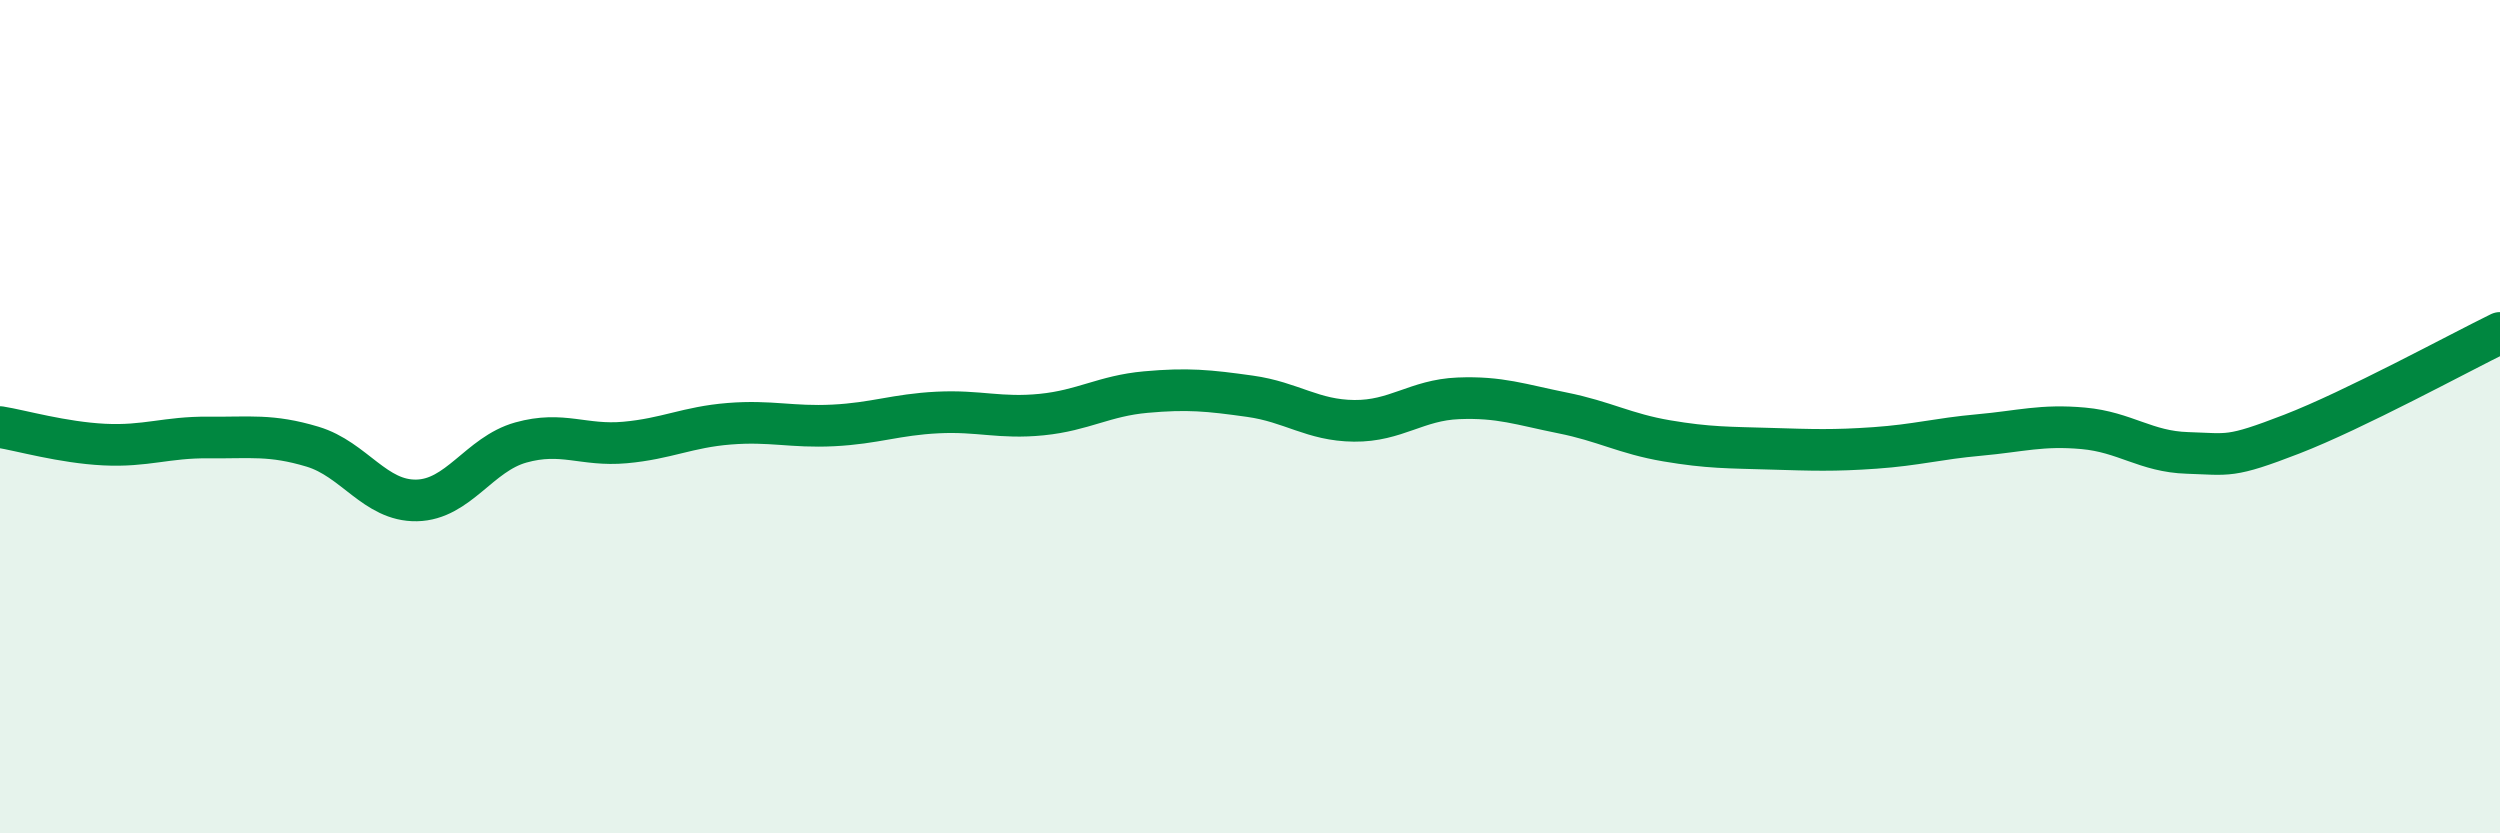
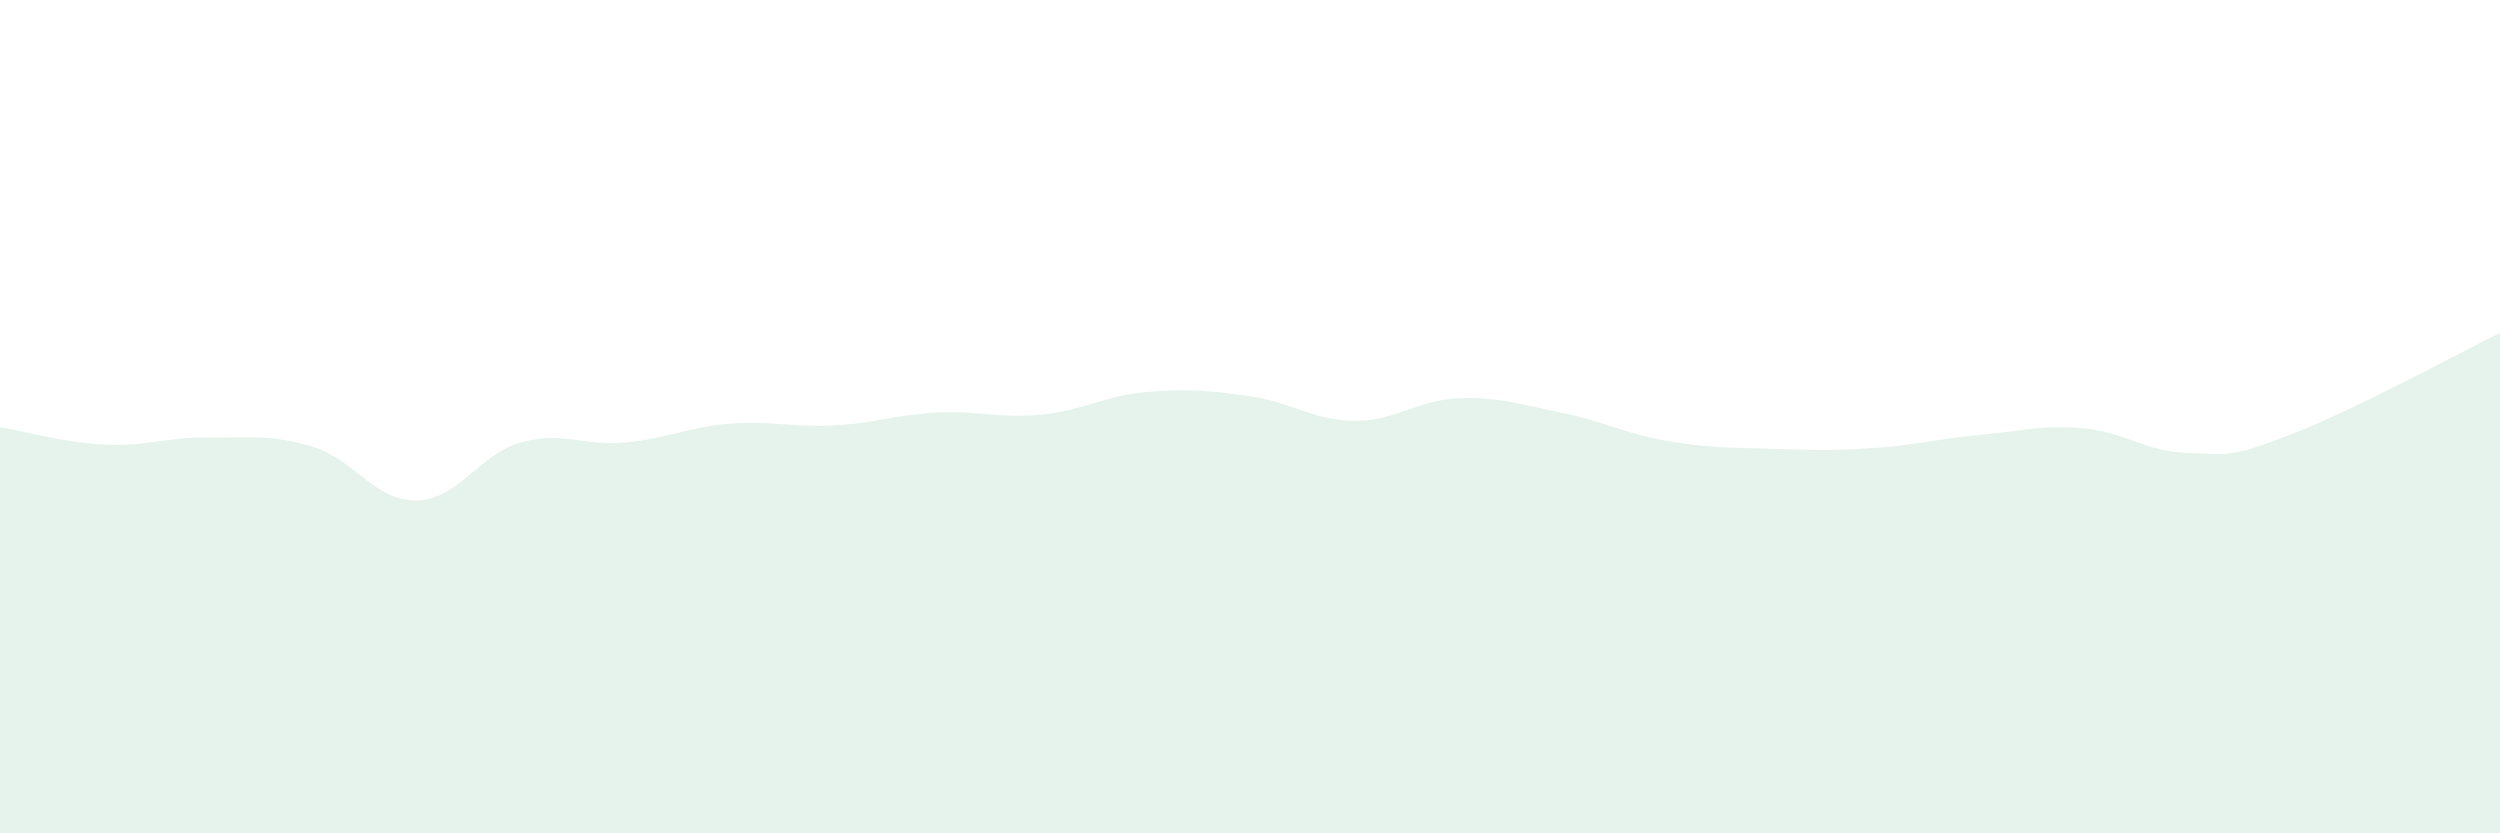
<svg xmlns="http://www.w3.org/2000/svg" width="60" height="20" viewBox="0 0 60 20">
  <path d="M 0,10.25 C 0.5,10.33 1.5,10.62 2.5,10.67 C 3.5,10.72 4,10.49 5,10.5 C 6,10.51 6.5,10.42 7.5,10.72 C 8.5,11.02 9,12.03 10,12.01 C 11,11.99 11.5,10.9 12.5,10.62 C 13.5,10.34 14,10.71 15,10.62 C 16,10.53 16.5,10.25 17.5,10.17 C 18.5,10.09 19,10.26 20,10.21 C 21,10.16 21.5,9.95 22.5,9.9 C 23.5,9.85 24,10.05 25,9.95 C 26,9.85 26.5,9.5 27.5,9.41 C 28.5,9.32 29,9.37 30,9.51 C 31,9.65 31.5,10.09 32.5,10.1 C 33.5,10.11 34,9.6 35,9.56 C 36,9.52 36.5,9.71 37.5,9.91 C 38.5,10.11 39,10.41 40,10.58 C 41,10.75 41.5,10.74 42.5,10.77 C 43.5,10.8 44,10.82 45,10.75 C 46,10.68 46.5,10.53 47.5,10.44 C 48.5,10.35 49,10.19 50,10.28 C 51,10.37 51.5,10.84 52.5,10.87 C 53.5,10.9 53.5,11 55,10.42 C 56.5,9.84 59,8.48 60,7.99L60 20L0 20Z" fill="#008740" opacity="0.1" stroke-linecap="round" stroke-linejoin="round" />
-   <path d="M 0,10.25 C 0.5,10.33 1.5,10.62 2.5,10.67 C 3.5,10.72 4,10.49 5,10.5 C 6,10.51 6.5,10.42 7.5,10.72 C 8.5,11.02 9,12.03 10,12.01 C 11,11.99 11.5,10.9 12.5,10.62 C 13.5,10.34 14,10.71 15,10.62 C 16,10.53 16.5,10.25 17.5,10.17 C 18.5,10.09 19,10.26 20,10.21 C 21,10.16 21.5,9.95 22.5,9.9 C 23.5,9.85 24,10.05 25,9.95 C 26,9.85 26.5,9.5 27.5,9.41 C 28.5,9.32 29,9.37 30,9.51 C 31,9.65 31.5,10.09 32.5,10.1 C 33.5,10.11 34,9.6 35,9.56 C 36,9.52 36.5,9.71 37.5,9.91 C 38.5,10.11 39,10.41 40,10.58 C 41,10.75 41.5,10.74 42.5,10.77 C 43.5,10.8 44,10.82 45,10.75 C 46,10.68 46.5,10.53 47.5,10.44 C 48.5,10.35 49,10.19 50,10.28 C 51,10.37 51.5,10.84 52.5,10.87 C 53.5,10.9 53.5,11 55,10.42 C 56.5,9.84 59,8.48 60,7.99" stroke="#008740" stroke-width="1" fill="none" stroke-linecap="round" stroke-linejoin="round" />
</svg>